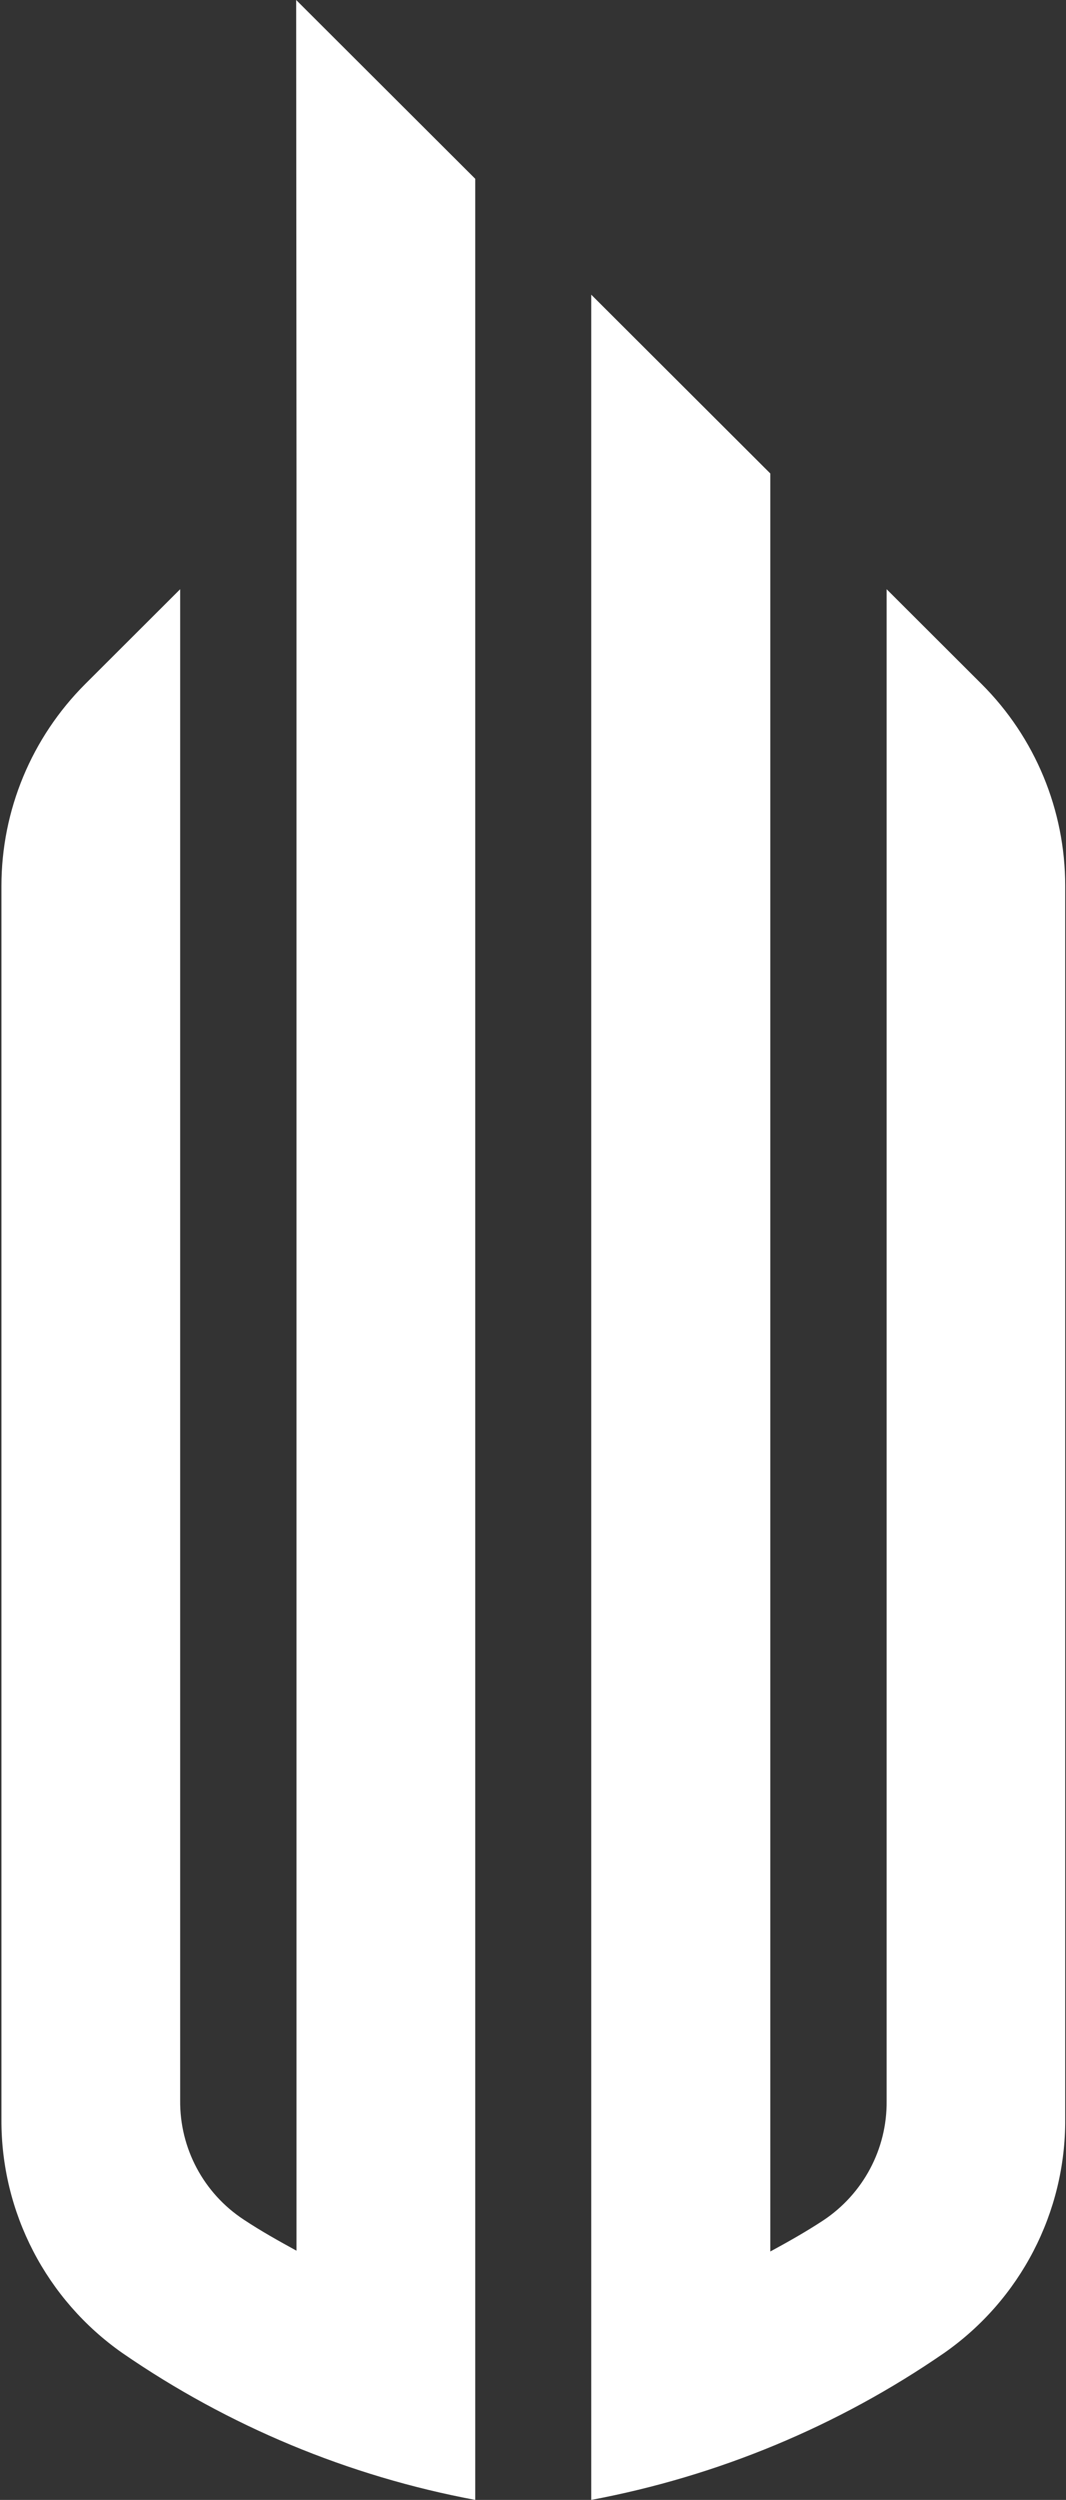
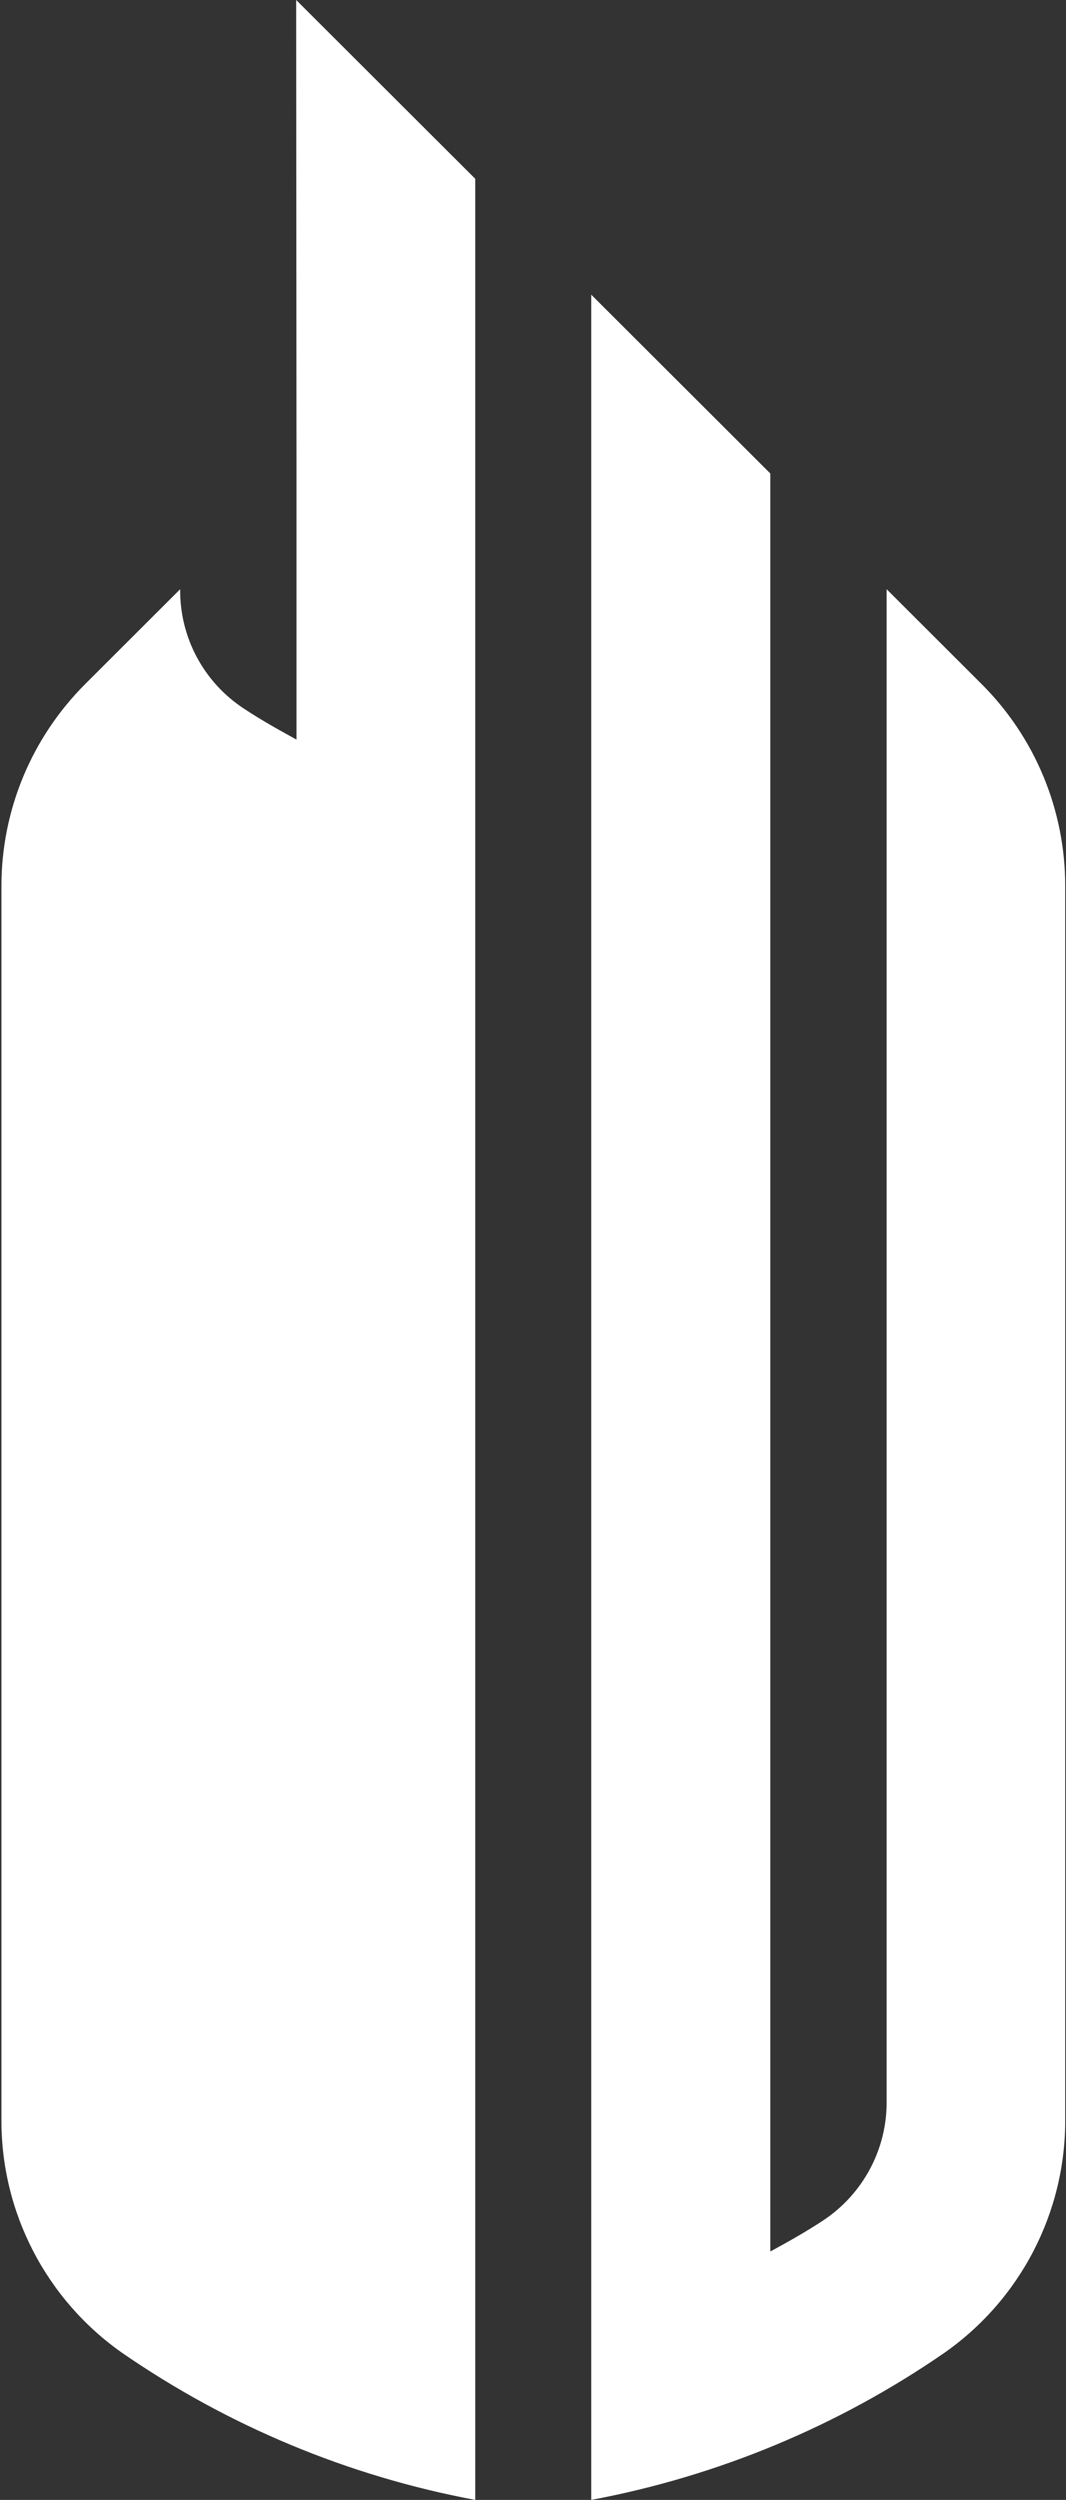
<svg xmlns="http://www.w3.org/2000/svg" version="1.2" viewBox="0 0 668 1566" width="668" height="1566">
  <rect x="0" y="0" width="668" height="1566" fill="#333333" stroke="none" />
  <title>62c34f60a9aa4b8300fc4565_janover-logo-svg</title>
  <style>
		.s0 { fill: #ffffff } 
	</style>
-   <path id="Layer" fill-rule="evenodd" class="s0" d="m185.8 1409.9v-1113.7l-0.2-296.2 112.2 112v1454c-79.3-14.8-154.7-46.2-221.1-92-47.7-33.4-76.1-88.1-75.8-146.4v-772.6c0-47.5 18.9-92.9 52.5-126.5l59.5-59.4v946.6c-0.3 30.1 14.7 58.2 39.8 74.7 10.7 7.1 21.8 13.3 33.1 19.5zm184.7 156.1v-1381.4l112.2 112v1113.8c11.4-6.2 22.4-12.4 33.2-19.5 25-16.6 40-44.7 39.7-74.7v-947.1l59.5 59.4c33.6 33.5 52.4 79 52.4 126.4v772.7c0.3 58.3-28.1 113-75.9 146.4-66.4 45.8-141.7 77.1-221.1 92z" />
+   <path id="Layer" fill-rule="evenodd" class="s0" d="m185.8 1409.9v-1113.7l-0.2-296.2 112.2 112v1454c-79.3-14.8-154.7-46.2-221.1-92-47.7-33.4-76.1-88.1-75.8-146.4v-772.6c0-47.5 18.9-92.9 52.5-126.5l59.5-59.4c-0.3 30.1 14.7 58.2 39.8 74.7 10.7 7.1 21.8 13.3 33.1 19.5zm184.7 156.1v-1381.4l112.2 112v1113.8c11.4-6.2 22.4-12.4 33.2-19.5 25-16.6 40-44.7 39.7-74.7v-947.1l59.5 59.4c33.6 33.5 52.4 79 52.4 126.4v772.7c0.3 58.3-28.1 113-75.9 146.4-66.4 45.8-141.7 77.1-221.1 92z" />
</svg>